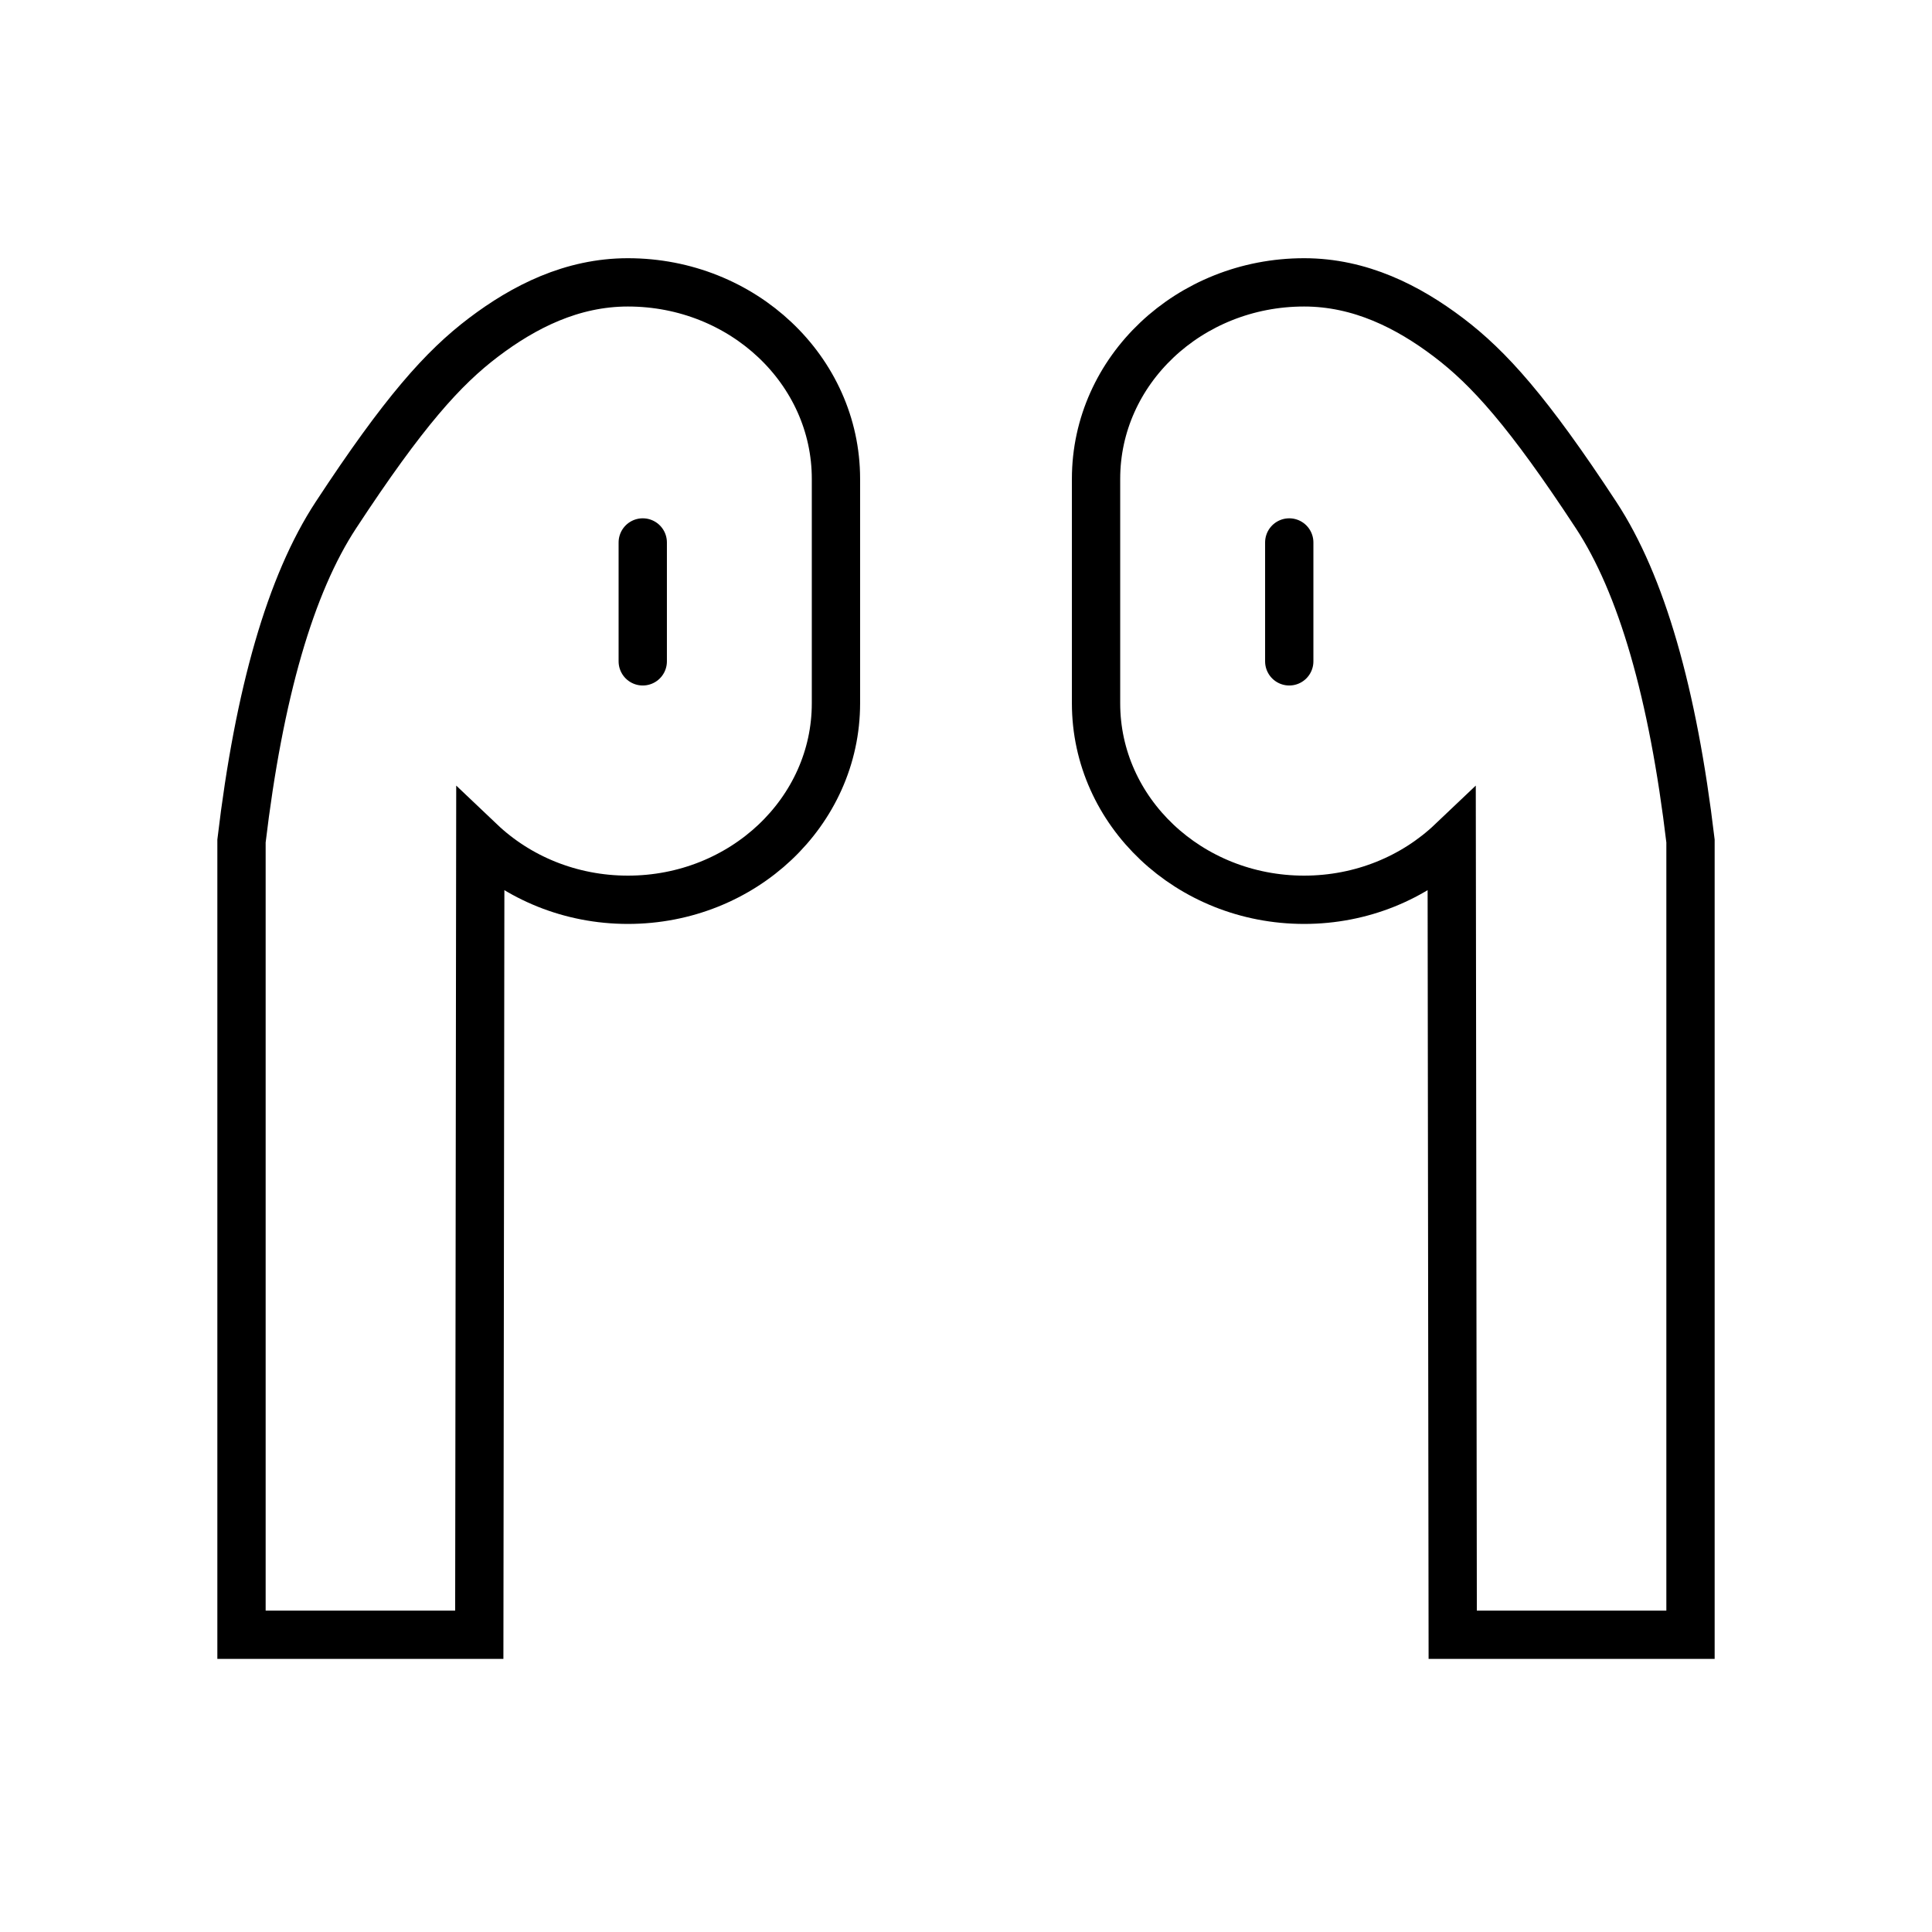
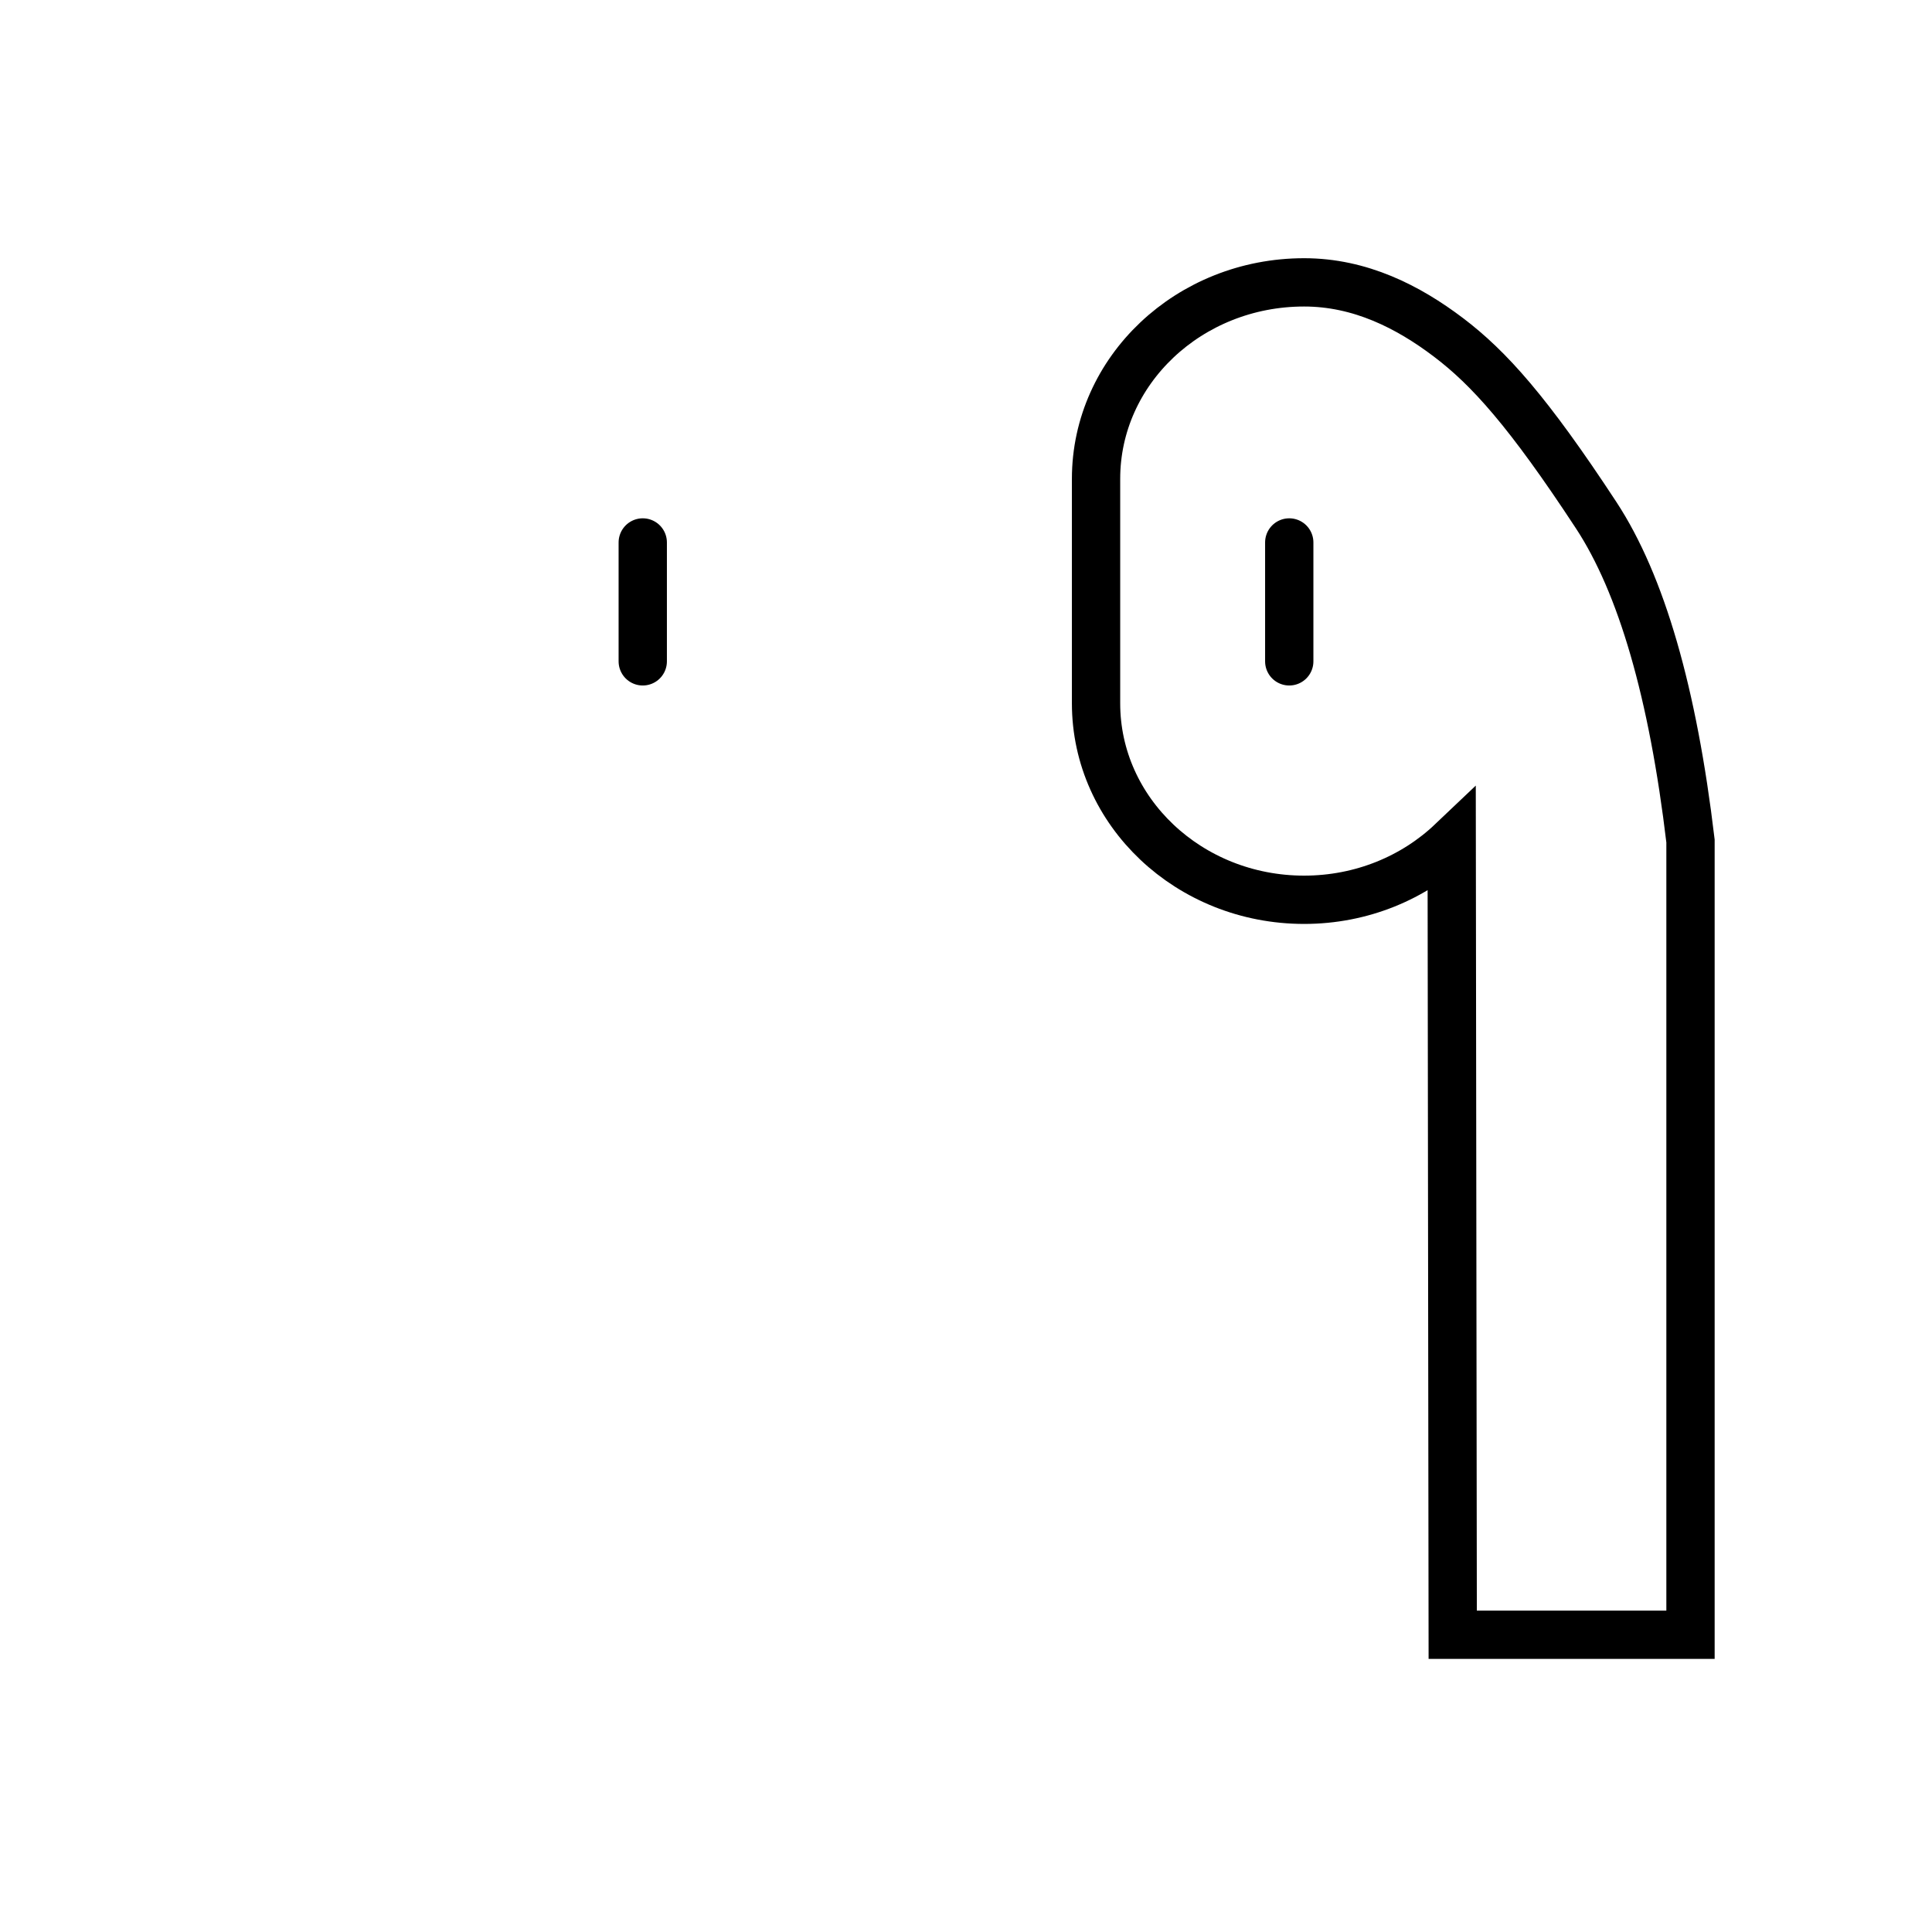
<svg xmlns="http://www.w3.org/2000/svg" width="80px" height="80px" viewBox="0 0 80 80" version="1.1">
  <title>编组 22</title>
  <desc>Created with Sketch.</desc>
  <g id="首页" stroke="none" stroke-width="1" fill="none" fill-rule="evenodd">
    <g id="编组-22">
      <g id="编组-50">
        <rect id="矩形备份-15" x="0" y="0" width="80" height="80" />
        <g id="编组-49" transform="translate(10, 11)" stroke="#000000" stroke-width="2">
          <g id="编组-41">
-             <path d="M10.021,2.97 C11.692,1.704 13.678,0.692 16,0.692 C20.758,0.692 24.615,4.334 24.615,8.827 L24.615,18.123 C24.615,22.616 20.758,26.258 16,26.258 C13.611,26.258 11.449,25.339 9.888,23.856 L9.846,56.692 L0,56.692 L0,23.823 C0.729,17.687 2.032,13.189 3.908,10.33 C6.722,6.041 8.35,4.236 10.021,2.97 Z" id="路径" />
            <line x1="16.615" y1="11.462" x2="16.615" y2="16.385" id="直线-4" stroke-linecap="round" />
          </g>
          <g id="编组-41" transform="translate(47.5, 28.5) scale(-1, 1) translate(-47.5, -28.5) translate(35, 0)">
            <path d="M10.021,2.97 C11.692,1.704 13.678,0.692 16,0.692 C20.758,0.692 24.615,4.334 24.615,8.827 L24.615,18.123 C24.615,22.616 20.758,26.258 16,26.258 C13.611,26.258 11.449,25.339 9.888,23.856 L9.846,56.692 L0,56.692 L0,23.823 C0.729,17.687 2.032,13.189 3.908,10.33 C6.722,6.041 8.35,4.236 10.021,2.97 Z" id="路径" />
            <line x1="16.615" y1="11.462" x2="16.615" y2="16.385" id="直线-4" stroke-linecap="round" />
          </g>
        </g>
      </g>
    </g>
  </g>
</svg>